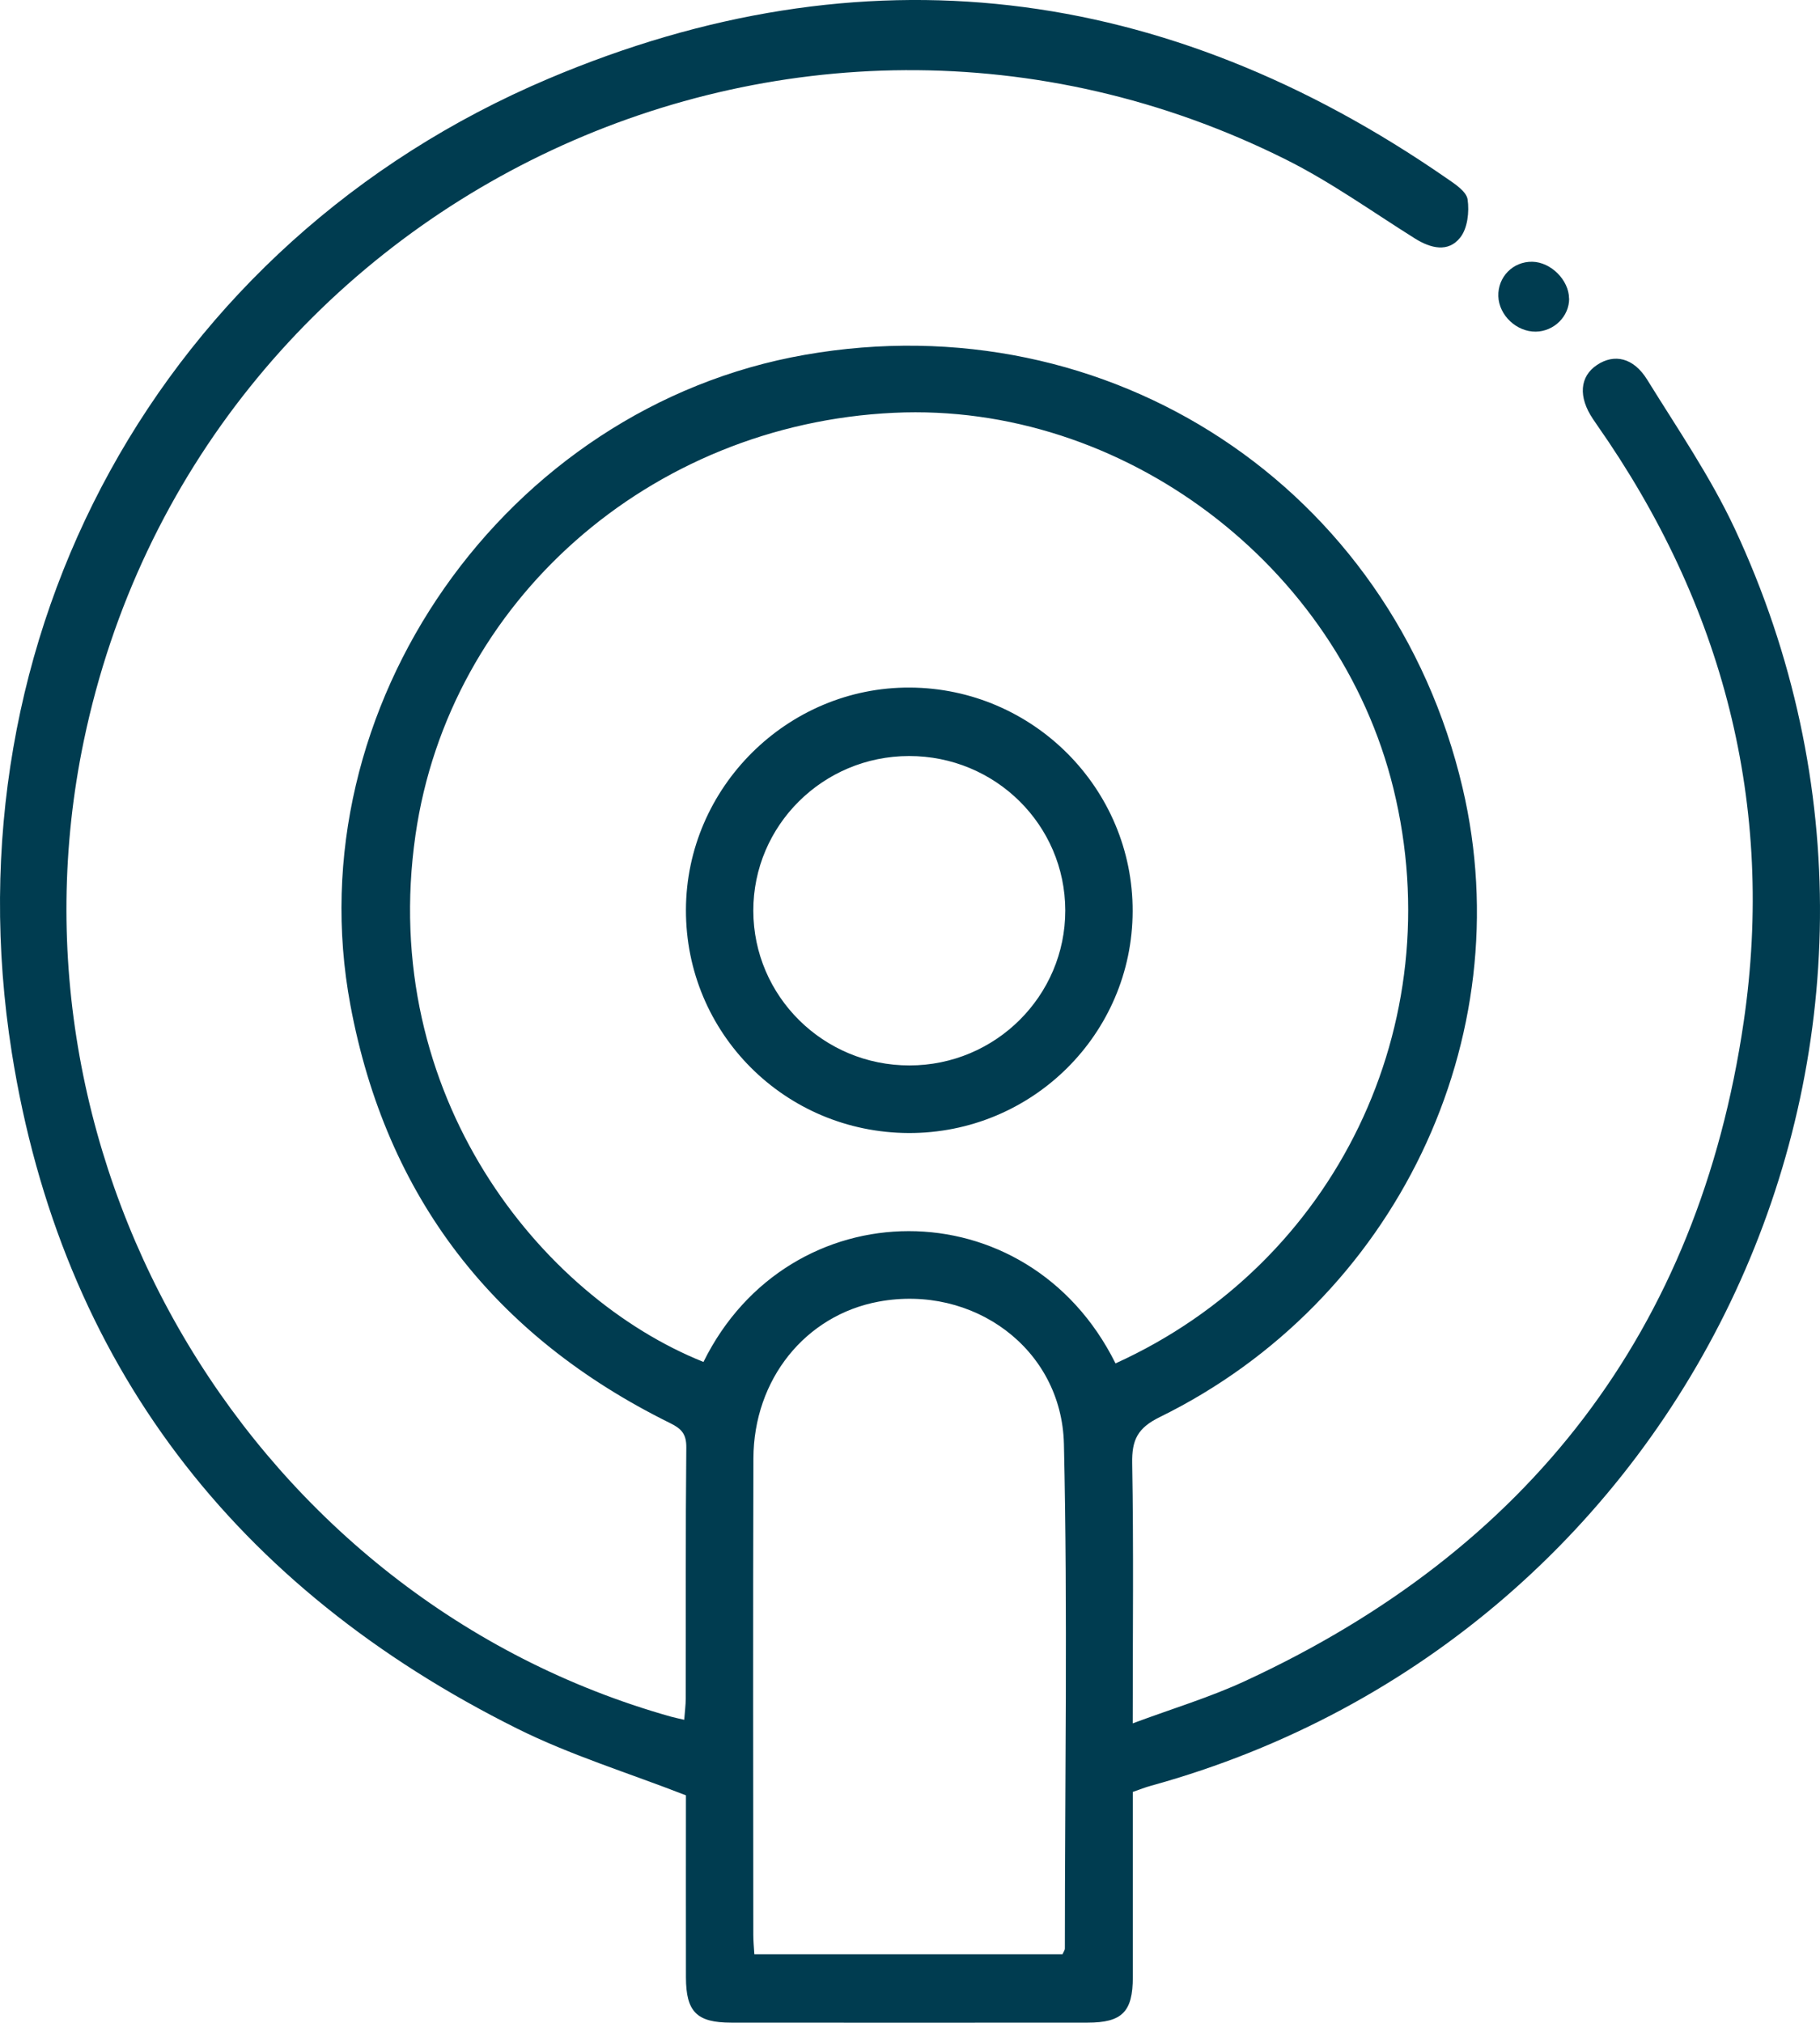
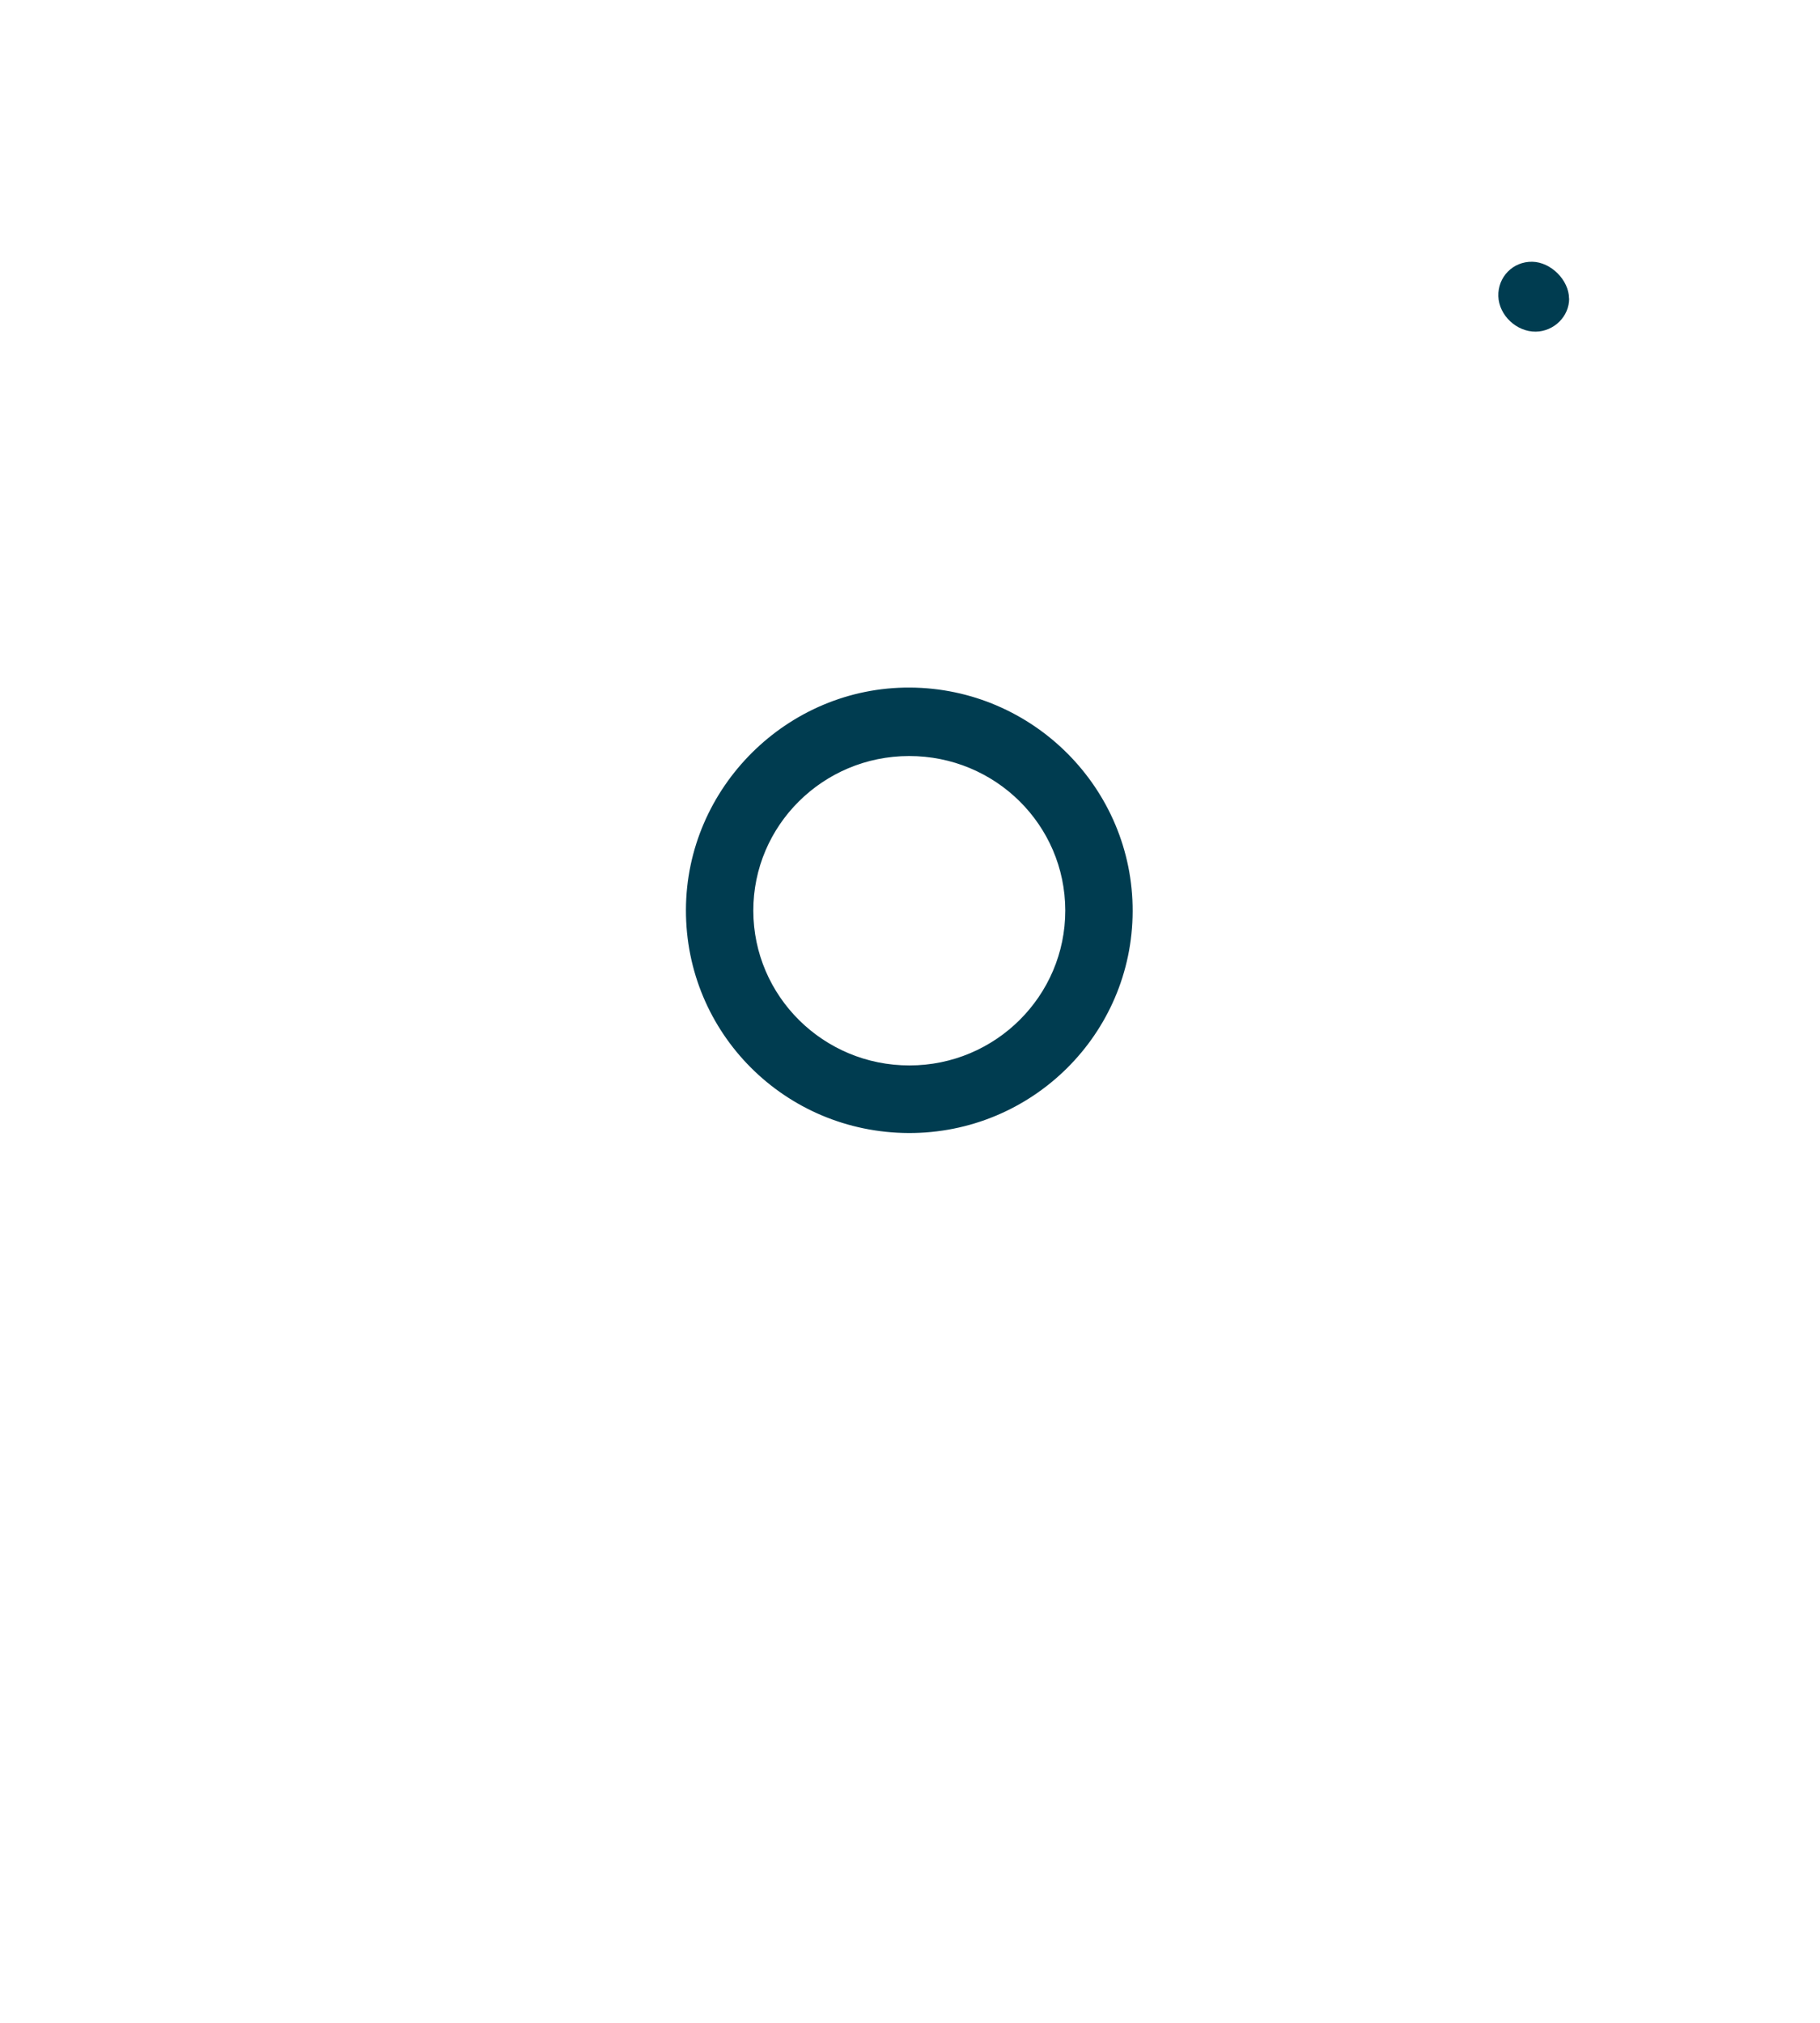
<svg xmlns="http://www.w3.org/2000/svg" width="54" height="60" viewBox="0 0 54 60" fill="none">
  <g id="Layer_1" clip-path="url(#clip0_128_736)">
-     <path id="Vector" d="M33.614 51.115C34.803 50.673 35.904 50.343 36.937 49.864C45.357 45.975 50.394 39.459 51.736 30.309C52.676 23.886 51.128 17.944 47.382 12.602C47.342 12.546 47.303 12.486 47.263 12.427C46.823 11.774 46.868 11.168 47.384 10.825C47.895 10.484 48.466 10.605 48.872 11.261C49.77 12.712 50.747 14.137 51.467 15.674C58.515 30.757 50.25 48.527 34.159 52.965C33.981 53.013 33.812 53.081 33.611 53.151C33.611 54.995 33.611 56.823 33.611 58.648C33.611 59.673 33.292 59.994 32.27 59.994C28.746 59.997 25.22 59.997 21.696 59.994C20.671 59.994 20.355 59.673 20.352 58.651C20.349 56.826 20.352 54.998 20.352 53.252C18.641 52.585 16.927 52.061 15.346 51.273C6.985 47.108 1.813 40.442 0.35 31.222C-1.609 18.854 4.786 7.2 16.266 2.337C25.612 -1.625 34.571 -0.49 42.92 5.286C43.166 5.455 43.508 5.677 43.544 5.914C43.598 6.282 43.544 6.778 43.321 7.051C42.968 7.493 42.455 7.369 41.986 7.077C40.715 6.28 39.487 5.398 38.151 4.731C23.486 -2.594 5.833 5.95 2.487 21.971C-0.15 34.607 7.575 47.448 19.906 50.918C20.016 50.949 20.129 50.971 20.301 51.011C20.318 50.774 20.346 50.577 20.346 50.38C20.352 47.896 20.338 45.412 20.363 42.931C20.366 42.529 20.214 42.374 19.88 42.21C14.671 39.639 11.461 35.522 10.396 29.811C8.747 20.98 14.993 12.078 23.884 10.524C32.922 8.941 41.303 14.458 43.395 23.368C45.14 30.802 41.407 38.6 34.41 42.033C33.75 42.357 33.58 42.712 33.592 43.402C33.637 45.905 33.608 48.411 33.608 51.12L33.614 51.115ZM33.1 40.439C39.634 37.474 43.053 30.374 41.345 23.396C39.719 16.753 33.303 11.923 26.524 12.244C19.268 12.585 13.327 17.845 12.328 24.765C11.215 32.483 16.038 38.462 20.872 40.397C23.418 35.243 30.488 35.19 33.097 40.439H33.1ZM31.525 57.967C31.561 57.882 31.595 57.843 31.595 57.8C31.595 52.81 31.68 47.82 31.567 42.833C31.502 39.994 28.865 38.09 26.07 38.608C23.898 39.011 22.362 40.909 22.354 43.261C22.34 47.969 22.348 52.678 22.351 57.386C22.351 57.567 22.368 57.75 22.382 57.967H31.525Z" fill="#003C50" />
    <path id="Vector_2" d="M46.557 8.854C46.56 9.383 46.111 9.828 45.569 9.837C44.999 9.845 44.476 9.355 44.456 8.789C44.437 8.215 44.891 7.753 45.465 7.764C46.018 7.775 46.551 8.31 46.554 8.854H46.557Z" fill="#003C50" />
    <path id="Vector_3" d="M26.959 33.607C23.288 33.593 20.343 30.645 20.352 26.989C20.36 23.357 23.367 20.374 26.999 20.394C30.652 20.414 33.617 23.39 33.606 27.029C33.597 30.676 30.618 33.621 26.956 33.607H26.959ZM26.985 31.602C29.537 31.602 31.609 29.538 31.607 27.006C31.604 24.469 29.531 22.422 26.973 22.425C24.418 22.425 22.345 24.486 22.351 27.018C22.357 29.552 24.432 31.605 26.985 31.602Z" fill="#003C50" />
  </g>
  <defs>
    <clipPath id="clip0_128_736">
      <rect width="54" height="60" fill="white" />
    </clipPath>
  </defs>
</svg>